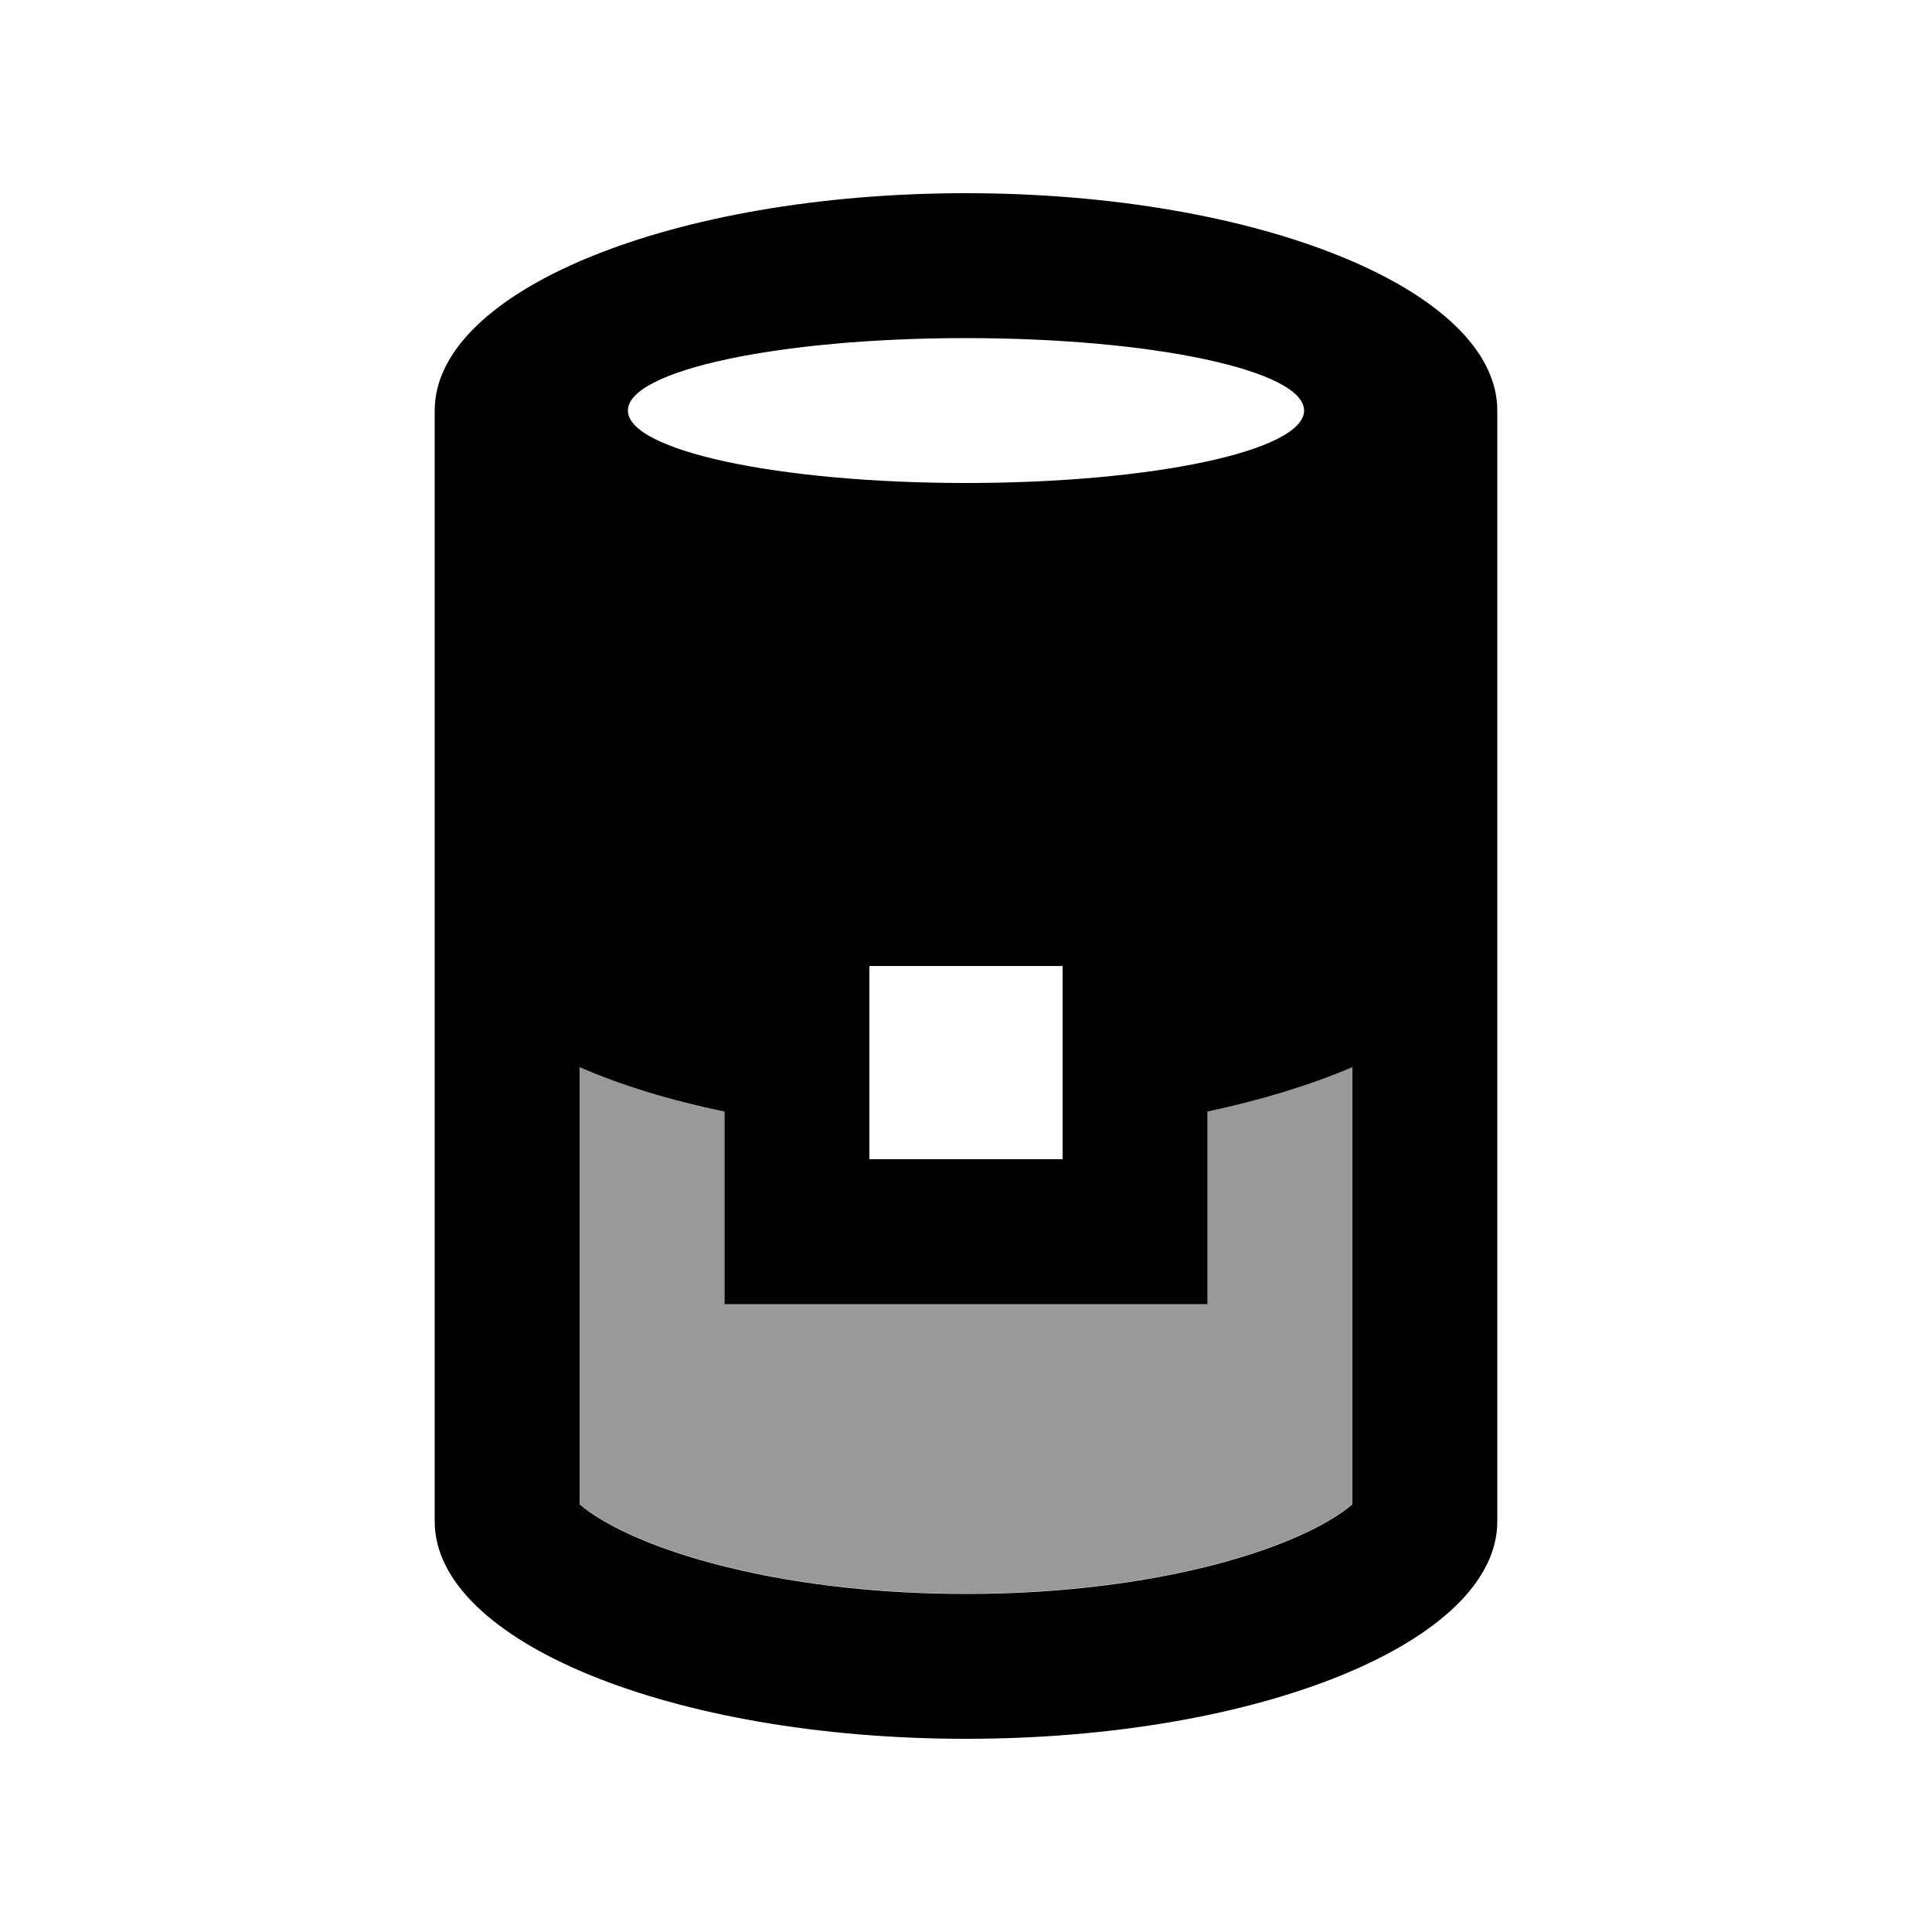
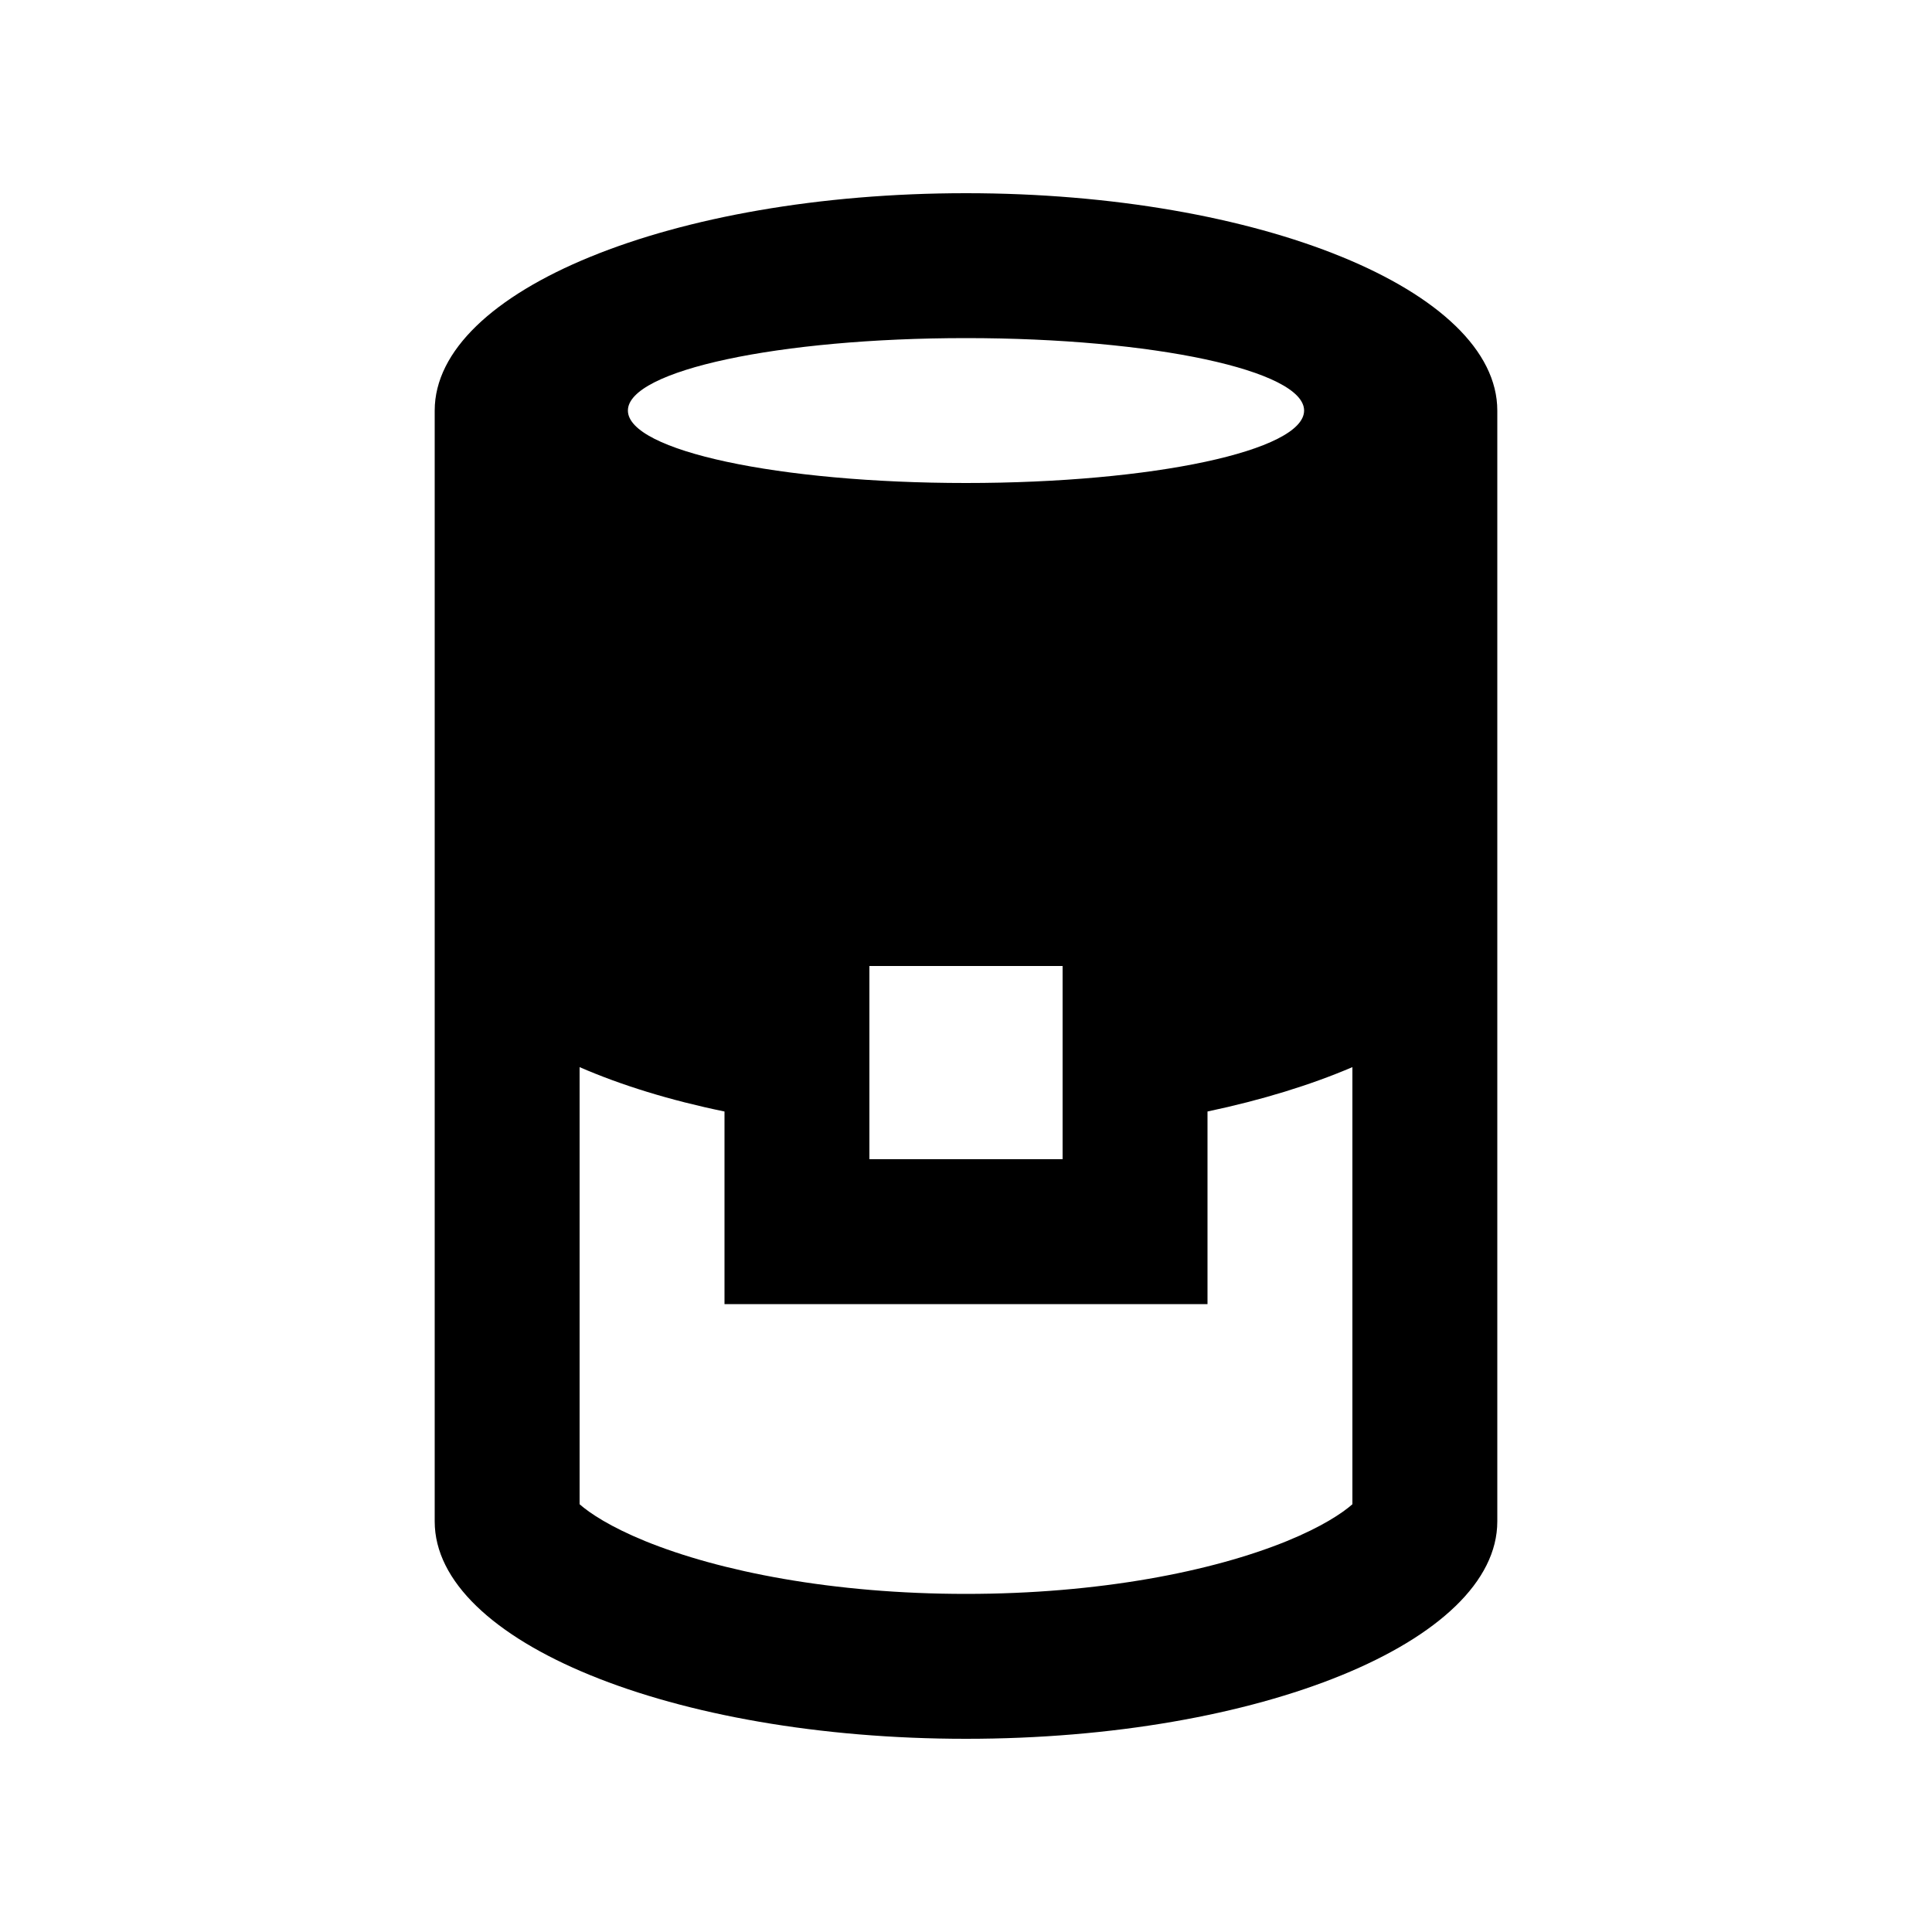
<svg xmlns="http://www.w3.org/2000/svg" viewBox="0 0 640 640">
-   <path opacity=".4" fill="currentColor" d="M192 353.4L192 498.2C195.4 501.2 202.2 505.7 213.7 510.4C238.5 520.5 276 527.9 320 527.9C364 527.9 401.5 520.5 426.3 510.4C437.8 505.7 444.6 501.2 448 498.2L448 353.4C434.2 359.4 418 364.4 400 368.1L400 431.9L240 431.9L240 368.1C222 364.3 205.8 359.3 192 353.4z" />
  <path fill="currentColor" d="M448 498.3C444.6 501.3 437.8 505.8 426.3 510.5C401.5 520.6 364 528 320 528C276 528 238.5 520.6 213.7 510.5C202.2 505.8 195.4 501.3 192 498.3L192 353.5C205.8 359.5 222 364.5 240 368.2L240 432L400 432L400 368.2C418 364.4 434.2 359.4 448 353.5L448 498.3zM496 504L496 136C496 96.2 417.2 64 320 64C222.8 64 144 96.2 144 136L144 504C144 543.8 222.8 576 320 576C417.2 576 496 543.8 496 504zM432 136C432 149.3 381.9 160 320 160C258.1 160 208 149.3 208 136C208 122.7 258.1 112 320 112C381.9 112 432 122.7 432 136zM352 384L288 384L288 320L352 320L352 384z" />
</svg>